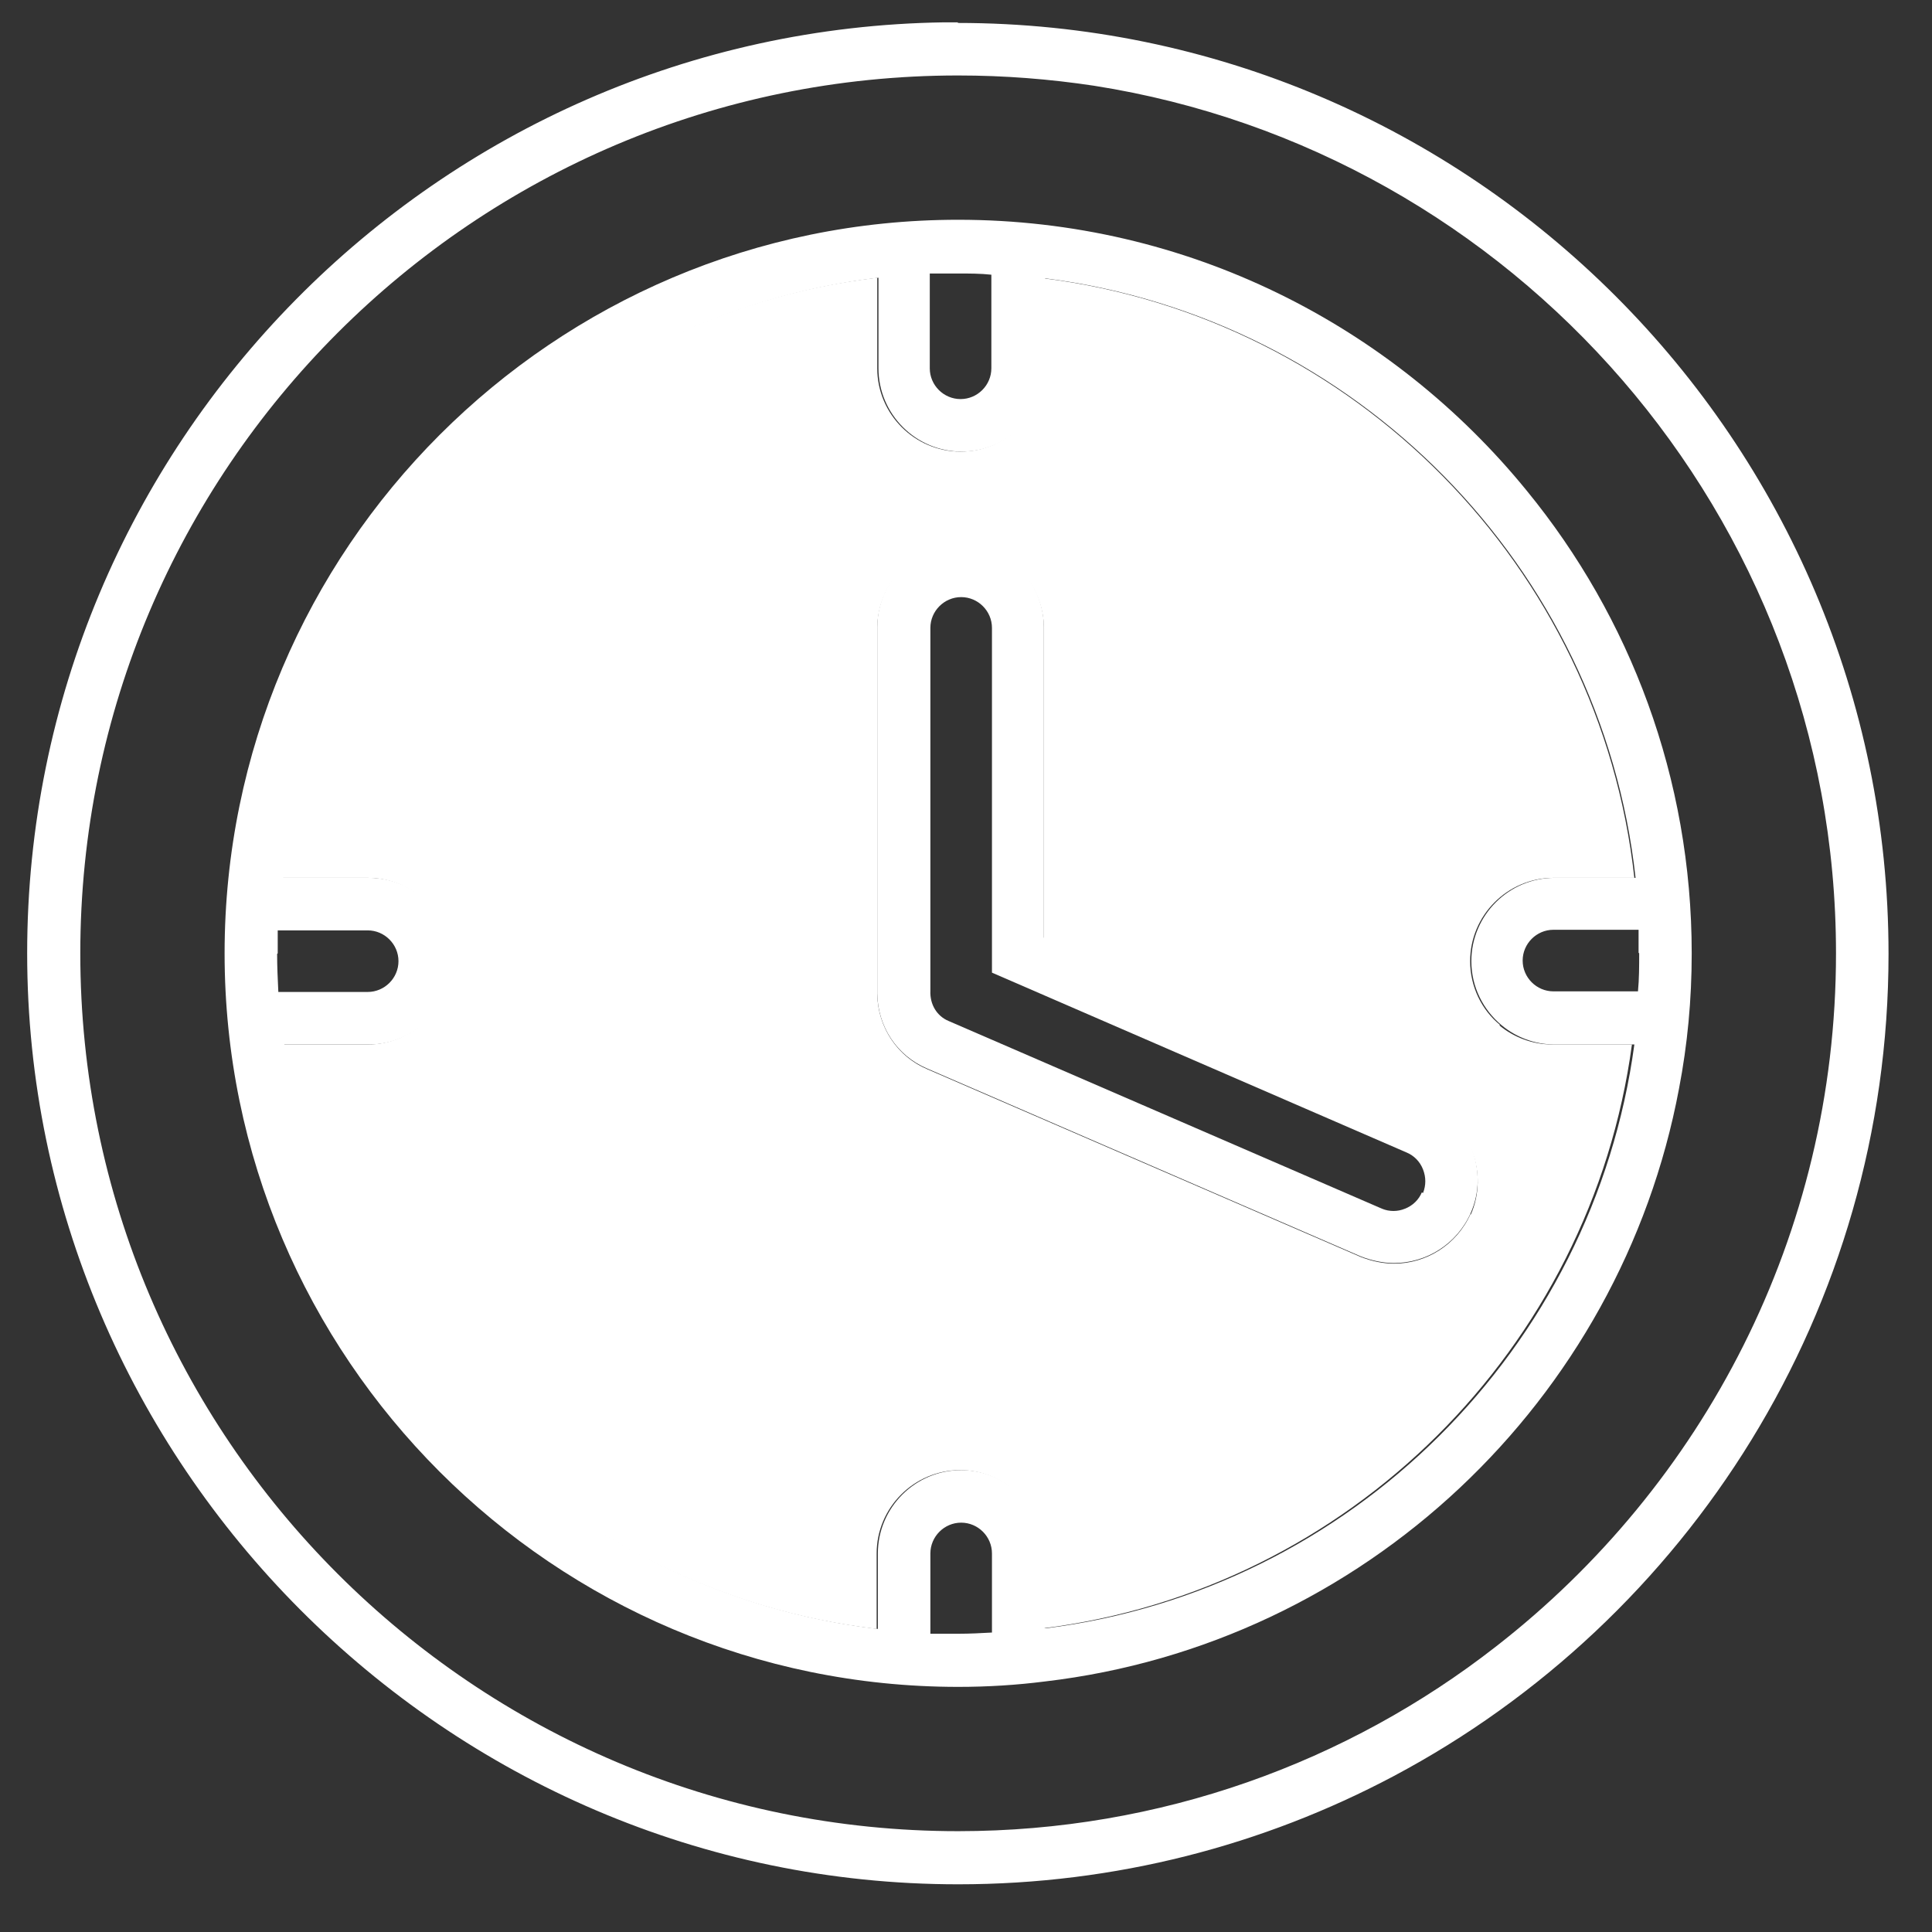
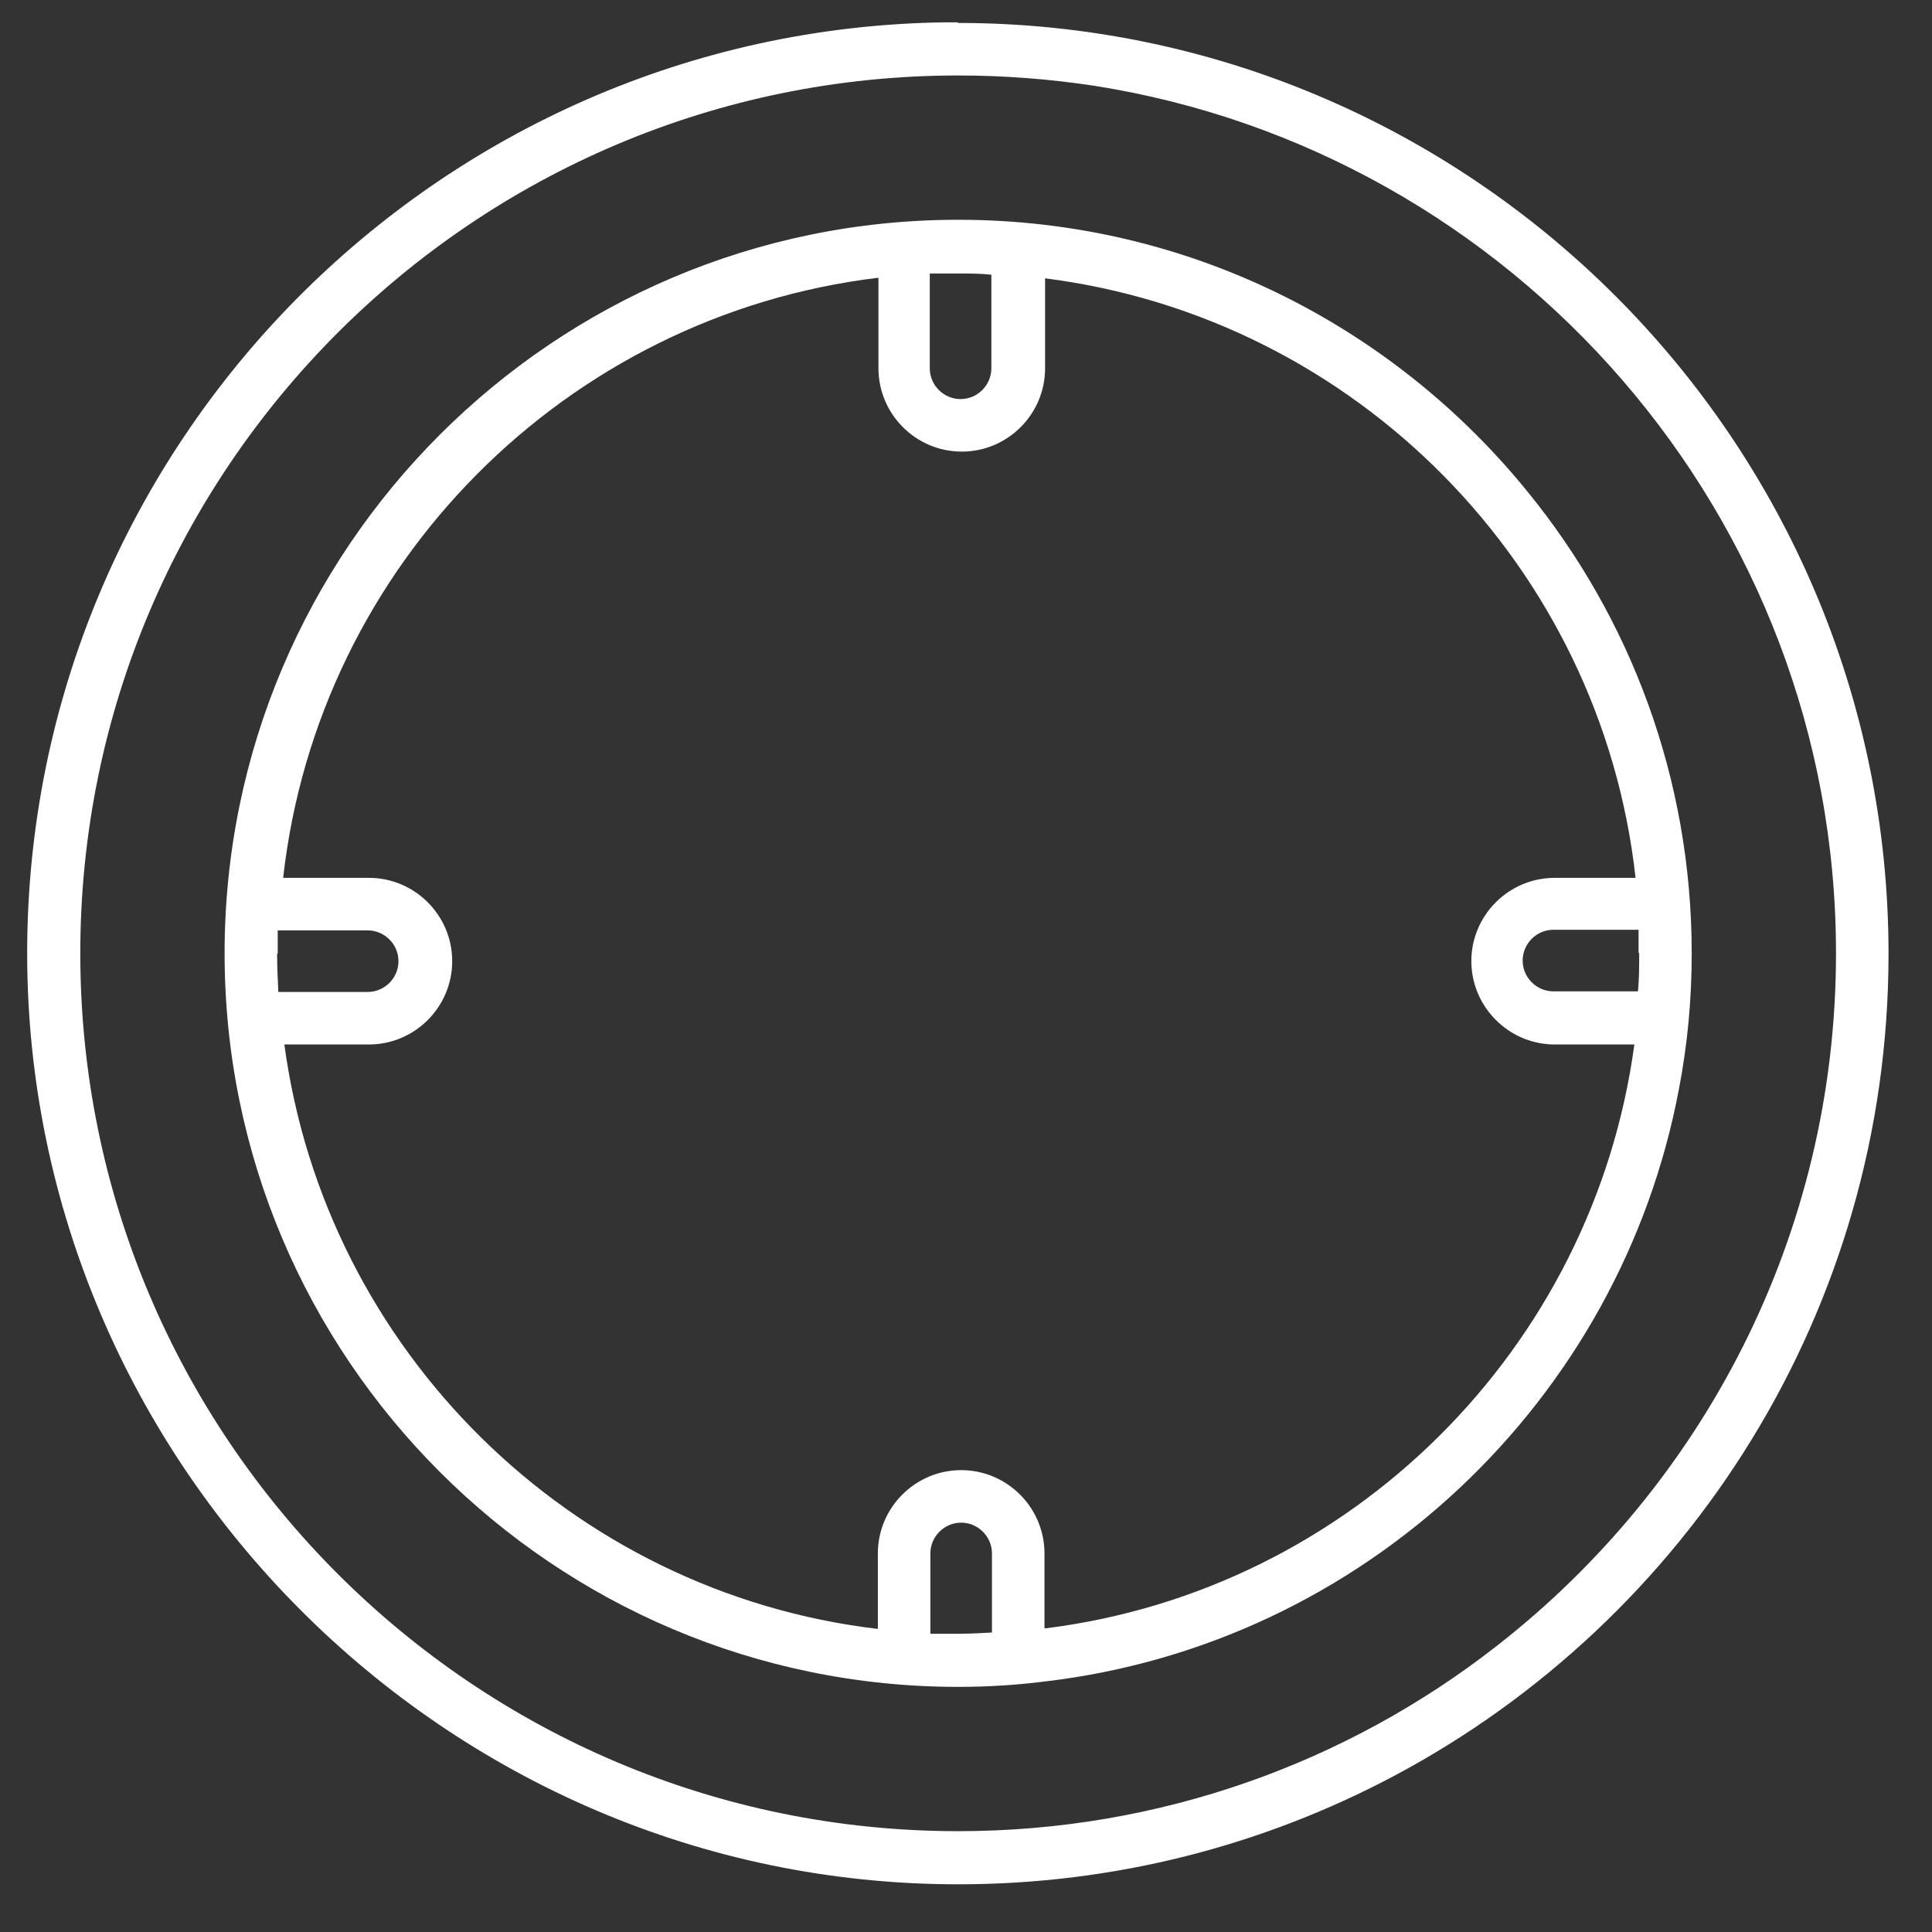
<svg xmlns="http://www.w3.org/2000/svg" width="32" height="32" viewBox="0 0 32 32" fill="none">
  <rect x="0" y="0" width="32" height="32" fill="#333333" stroke="none" />
  <g id="Group">
    <path id="Vector" d="M15.87 3.64C9.17 3.64 3.72 9.09 3.72 15.79C3.72 22.49 9.17 27.94 15.87 27.94C16.36 27.94 16.84 27.91 17.31 27.85C22.59 27.23 26.84 23.2 27.81 18.03C27.95 17.3 28.02 16.56 28.02 15.79C28.02 12.89 27 10.22 25.29 8.13C23.06 5.39 19.67 3.64 15.87 3.64ZM16.42 4.53V6.1C16.42 6.38 16.19 6.61 15.91 6.61C15.63 6.61 15.4 6.38 15.4 6.1V4.53C15.56 4.53 15.71 4.53 15.87 4.53C16.05 4.53 16.24 4.53 16.42 4.55V4.53ZM4.6 15.79C4.6 15.66 4.6 15.54 4.6 15.41H6.09C6.37 15.41 6.6 15.64 6.6 15.92C6.6 16.2 6.37 16.43 6.09 16.43H4.61C4.6 16.22 4.59 16.01 4.59 15.8L4.6 15.79ZM15.41 27.05V25.73C15.41 25.45 15.64 25.22 15.92 25.22C16.2 25.22 16.43 25.45 16.43 25.73V27.04C16.25 27.05 16.06 27.06 15.88 27.06C15.72 27.06 15.57 27.06 15.41 27.06V27.05ZM17.3 26.97V25.73C17.3 24.97 16.68 24.35 15.92 24.35C15.16 24.35 14.54 24.97 14.54 25.73V26.98C9.45 26.38 5.39 22.36 4.71 17.3H6.11C6.87 17.3 7.49 16.68 7.49 15.92C7.49 15.16 6.87 14.54 6.11 14.54H4.69C5.27 9.35 9.38 5.22 14.55 4.6V6.1C14.55 6.86 15.17 7.48 15.93 7.48C16.69 7.48 17.31 6.86 17.31 6.1V4.61C22.45 5.26 26.52 9.38 27.09 14.54H25.75C24.99 14.54 24.37 15.16 24.37 15.92C24.37 16.35 24.57 16.73 24.87 16.98C25.11 17.18 25.42 17.3 25.75 17.3H27.07C26.39 22.34 22.37 26.34 17.32 26.97H17.3ZM27.15 15.79C27.15 16 27.15 16.21 27.13 16.42H25.73C25.45 16.42 25.22 16.19 25.22 15.91C25.22 15.63 25.45 15.4 25.73 15.4H27.14C27.14 15.53 27.14 15.65 27.14 15.78L27.15 15.79Z" fill="white" />
-     <path id="Vector_2" d="M24.85 16.98C24.54 16.73 24.35 16.34 24.35 15.92C24.35 15.16 24.97 14.54 25.73 14.54H27.07C26.5 9.38 22.43 5.26 17.29 4.61V6.1C17.29 6.86 16.67 7.48 15.91 7.48C15.15 7.48 14.53 6.86 14.53 6.1V4.6C9.36 5.21 5.25 9.35 4.67 14.54H6.09C6.85 14.54 7.47 15.16 7.47 15.92C7.47 16.68 6.85 17.3 6.09 17.3H4.69C5.37 22.37 9.43 26.38 14.52 26.98V25.73C14.52 24.97 15.14 24.35 15.9 24.35C16.66 24.35 17.28 24.97 17.28 25.73V26.97C22.34 26.33 26.35 22.34 27.03 17.3H25.71C25.38 17.3 25.07 17.18 24.83 16.98H24.85ZM24.36 20.1C24.13 20.62 23.62 20.93 23.09 20.93C22.91 20.93 22.72 20.89 22.54 20.82L15.36 17.71C14.86 17.5 14.54 17.01 14.53 16.47V16.39V10.41C14.53 9.65 15.15 9.03 15.91 9.03C16.67 9.03 17.29 9.65 17.29 10.41V15.55L23.64 18.3C23.98 18.45 24.24 18.72 24.38 19.06C24.51 19.4 24.51 19.78 24.36 20.12V20.1Z" fill="white" />
    <path id="Vector_3" d="M15.87 0.37C15.79 0.37 15.72 0.37 15.64 0.37C7.25 0.49 0.45 7.36 0.45 15.79C0.45 24.22 7.37 31.21 15.87 31.21C18.48 31.21 20.93 30.56 23.08 29.42C27.96 26.83 31.28 21.69 31.28 15.8C31.28 7.3 24.36 0.38 15.86 0.38L15.87 0.37ZM24.78 27.27C22.32 29.19 19.22 30.33 15.87 30.33C7.85 30.33 1.33 23.81 1.33 15.79C1.33 7.77 7.85 1.25 15.87 1.25C16.64 1.25 17.39 1.31 18.12 1.42C25.07 2.51 30.41 8.54 30.41 15.79C30.41 20.46 28.2 24.61 24.78 27.27Z" fill="white" />
-     <path id="Vector_4" d="M23.64 18.28L17.29 15.53V10.39C17.29 9.63 16.67 9.01 15.91 9.01C15.15 9.01 14.53 9.63 14.53 10.39V16.46C14.54 17.01 14.86 17.49 15.36 17.7L22.54 20.81C22.72 20.88 22.91 20.92 23.09 20.92C23.62 20.92 24.13 20.61 24.36 20.09C24.51 19.75 24.51 19.38 24.38 19.03C24.24 18.69 23.98 18.42 23.64 18.27V18.28ZM23.55 19.75C23.5 19.87 23.4 19.97 23.27 20.02C23.15 20.07 23.01 20.07 22.89 20.02L15.71 16.91C15.52 16.83 15.4 16.64 15.41 16.41V16.32V10.4C15.41 10.12 15.64 9.89 15.92 9.89C16.2 9.89 16.43 10.12 16.43 10.4V16.11L23.3 19.09C23.42 19.14 23.52 19.24 23.57 19.37C23.62 19.5 23.62 19.63 23.57 19.76L23.55 19.75Z" fill="white" />
  </g>
</svg>